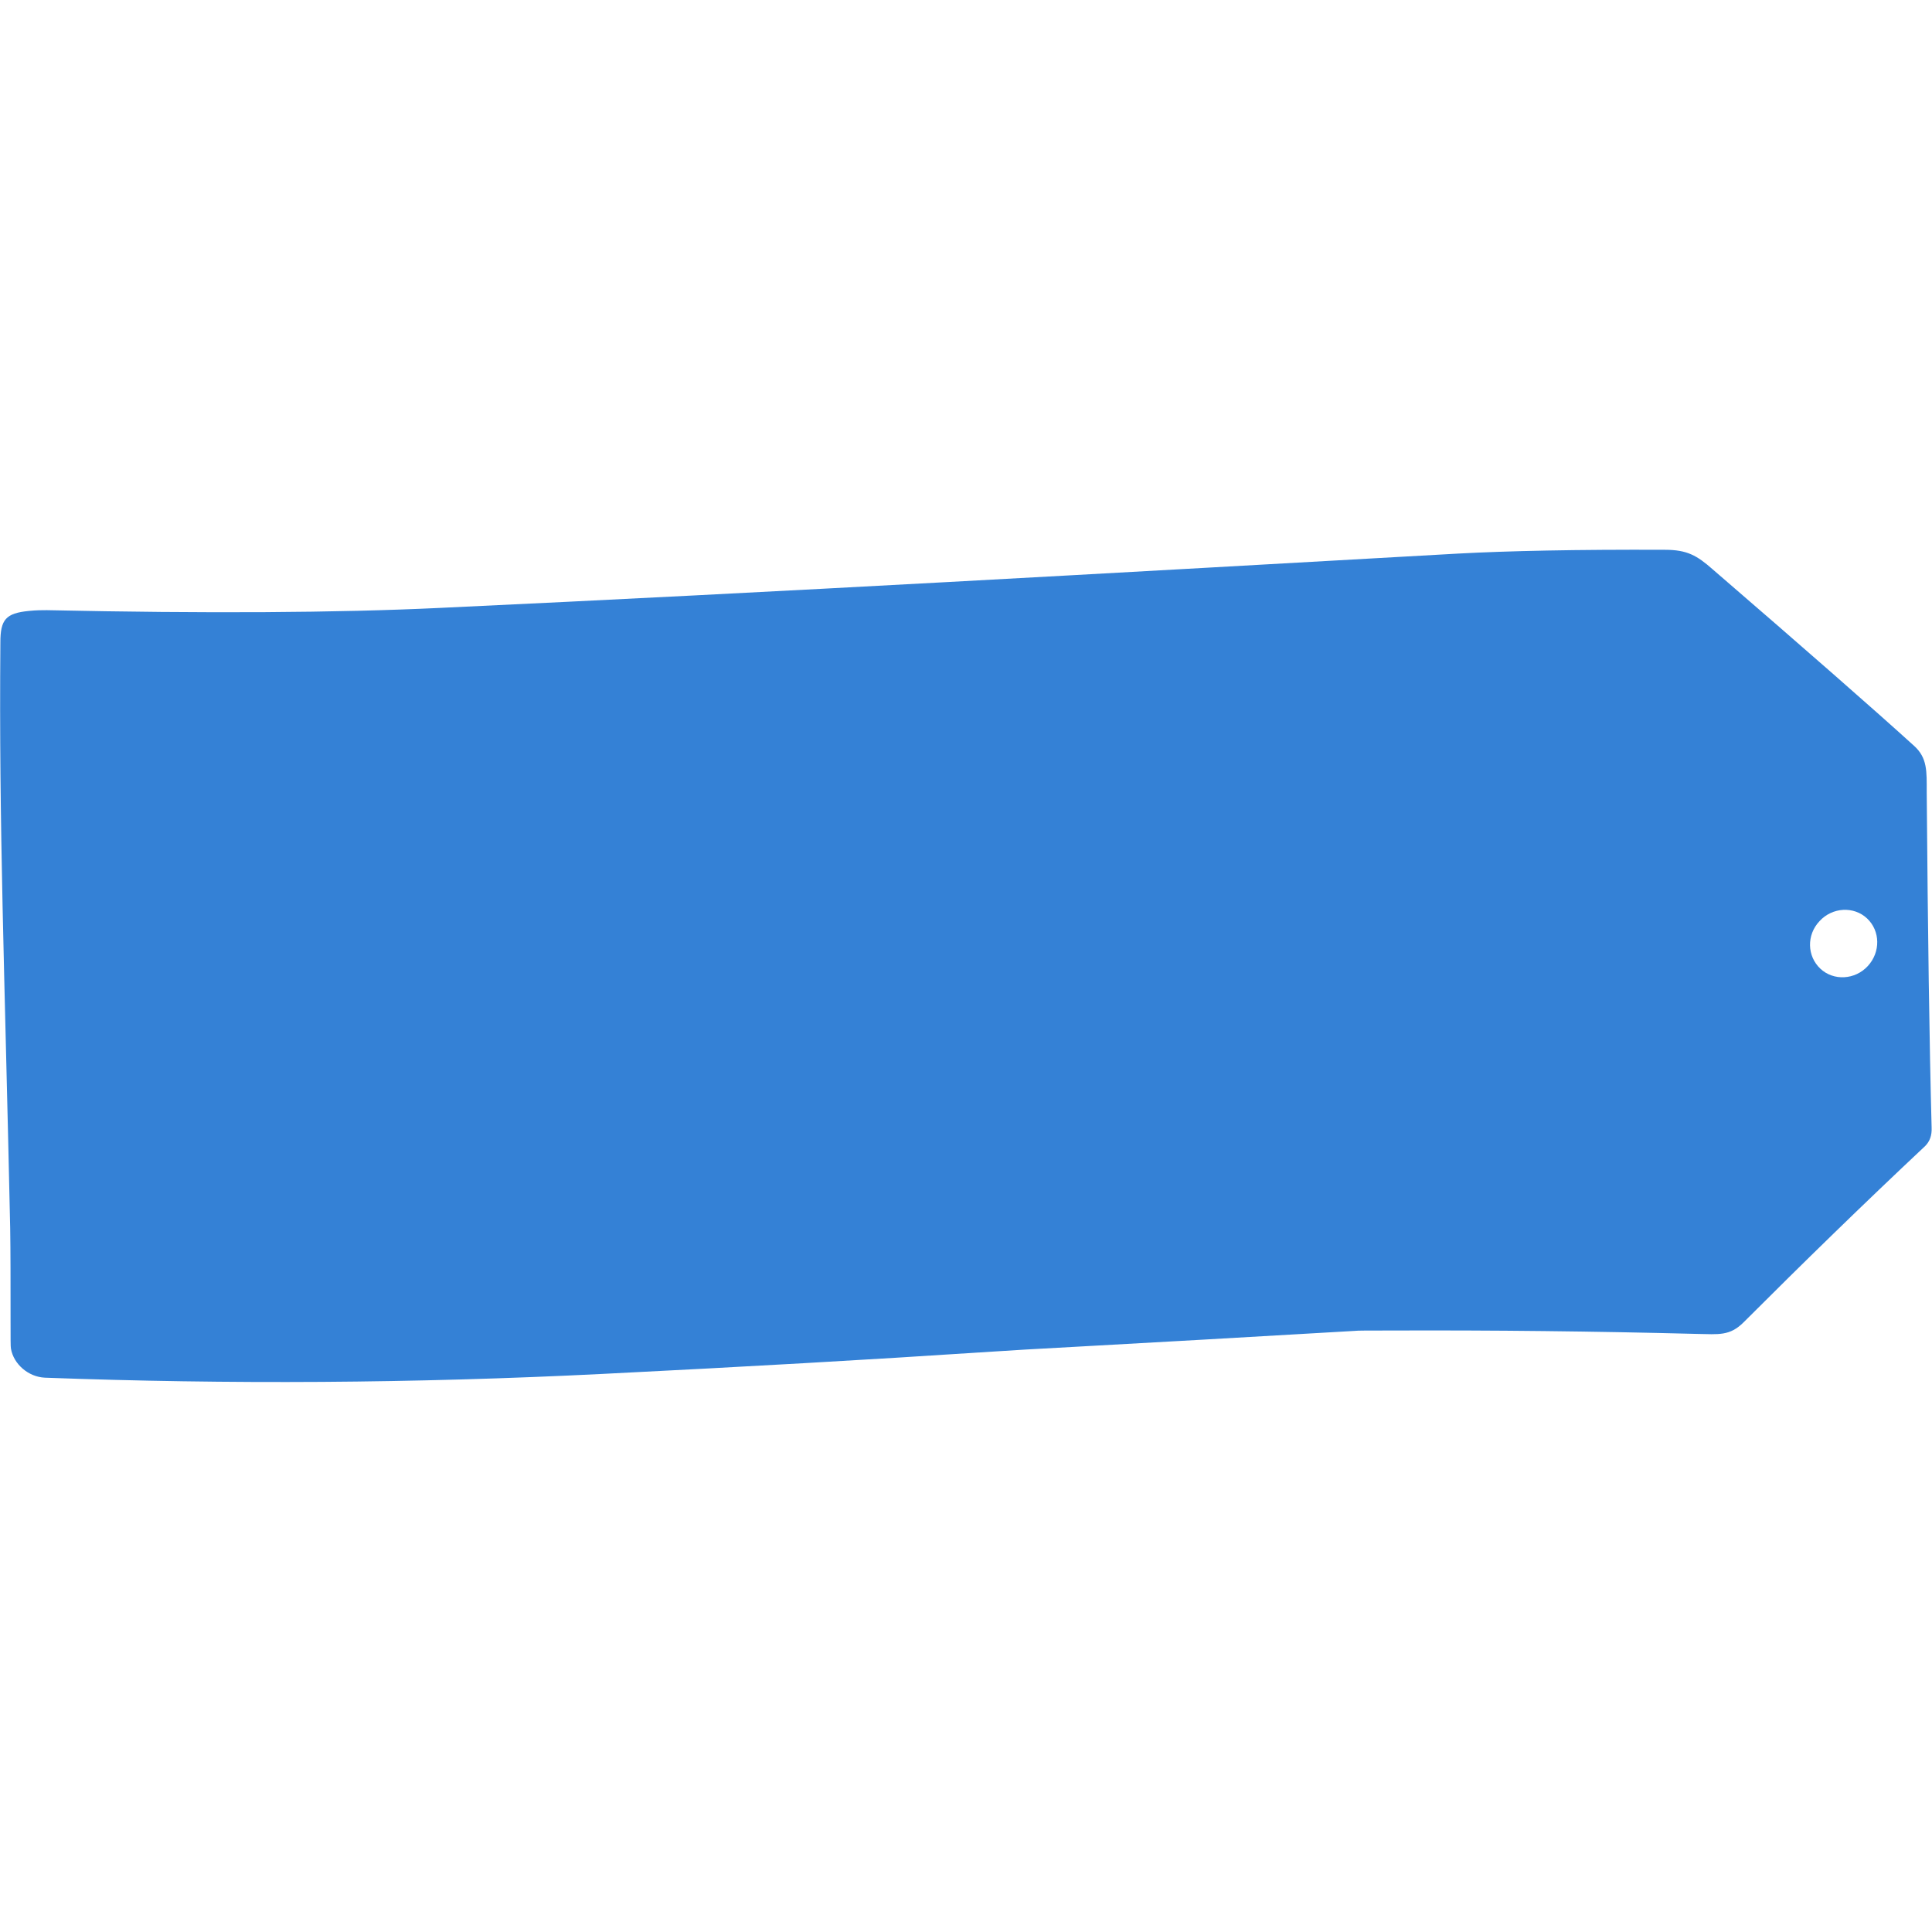
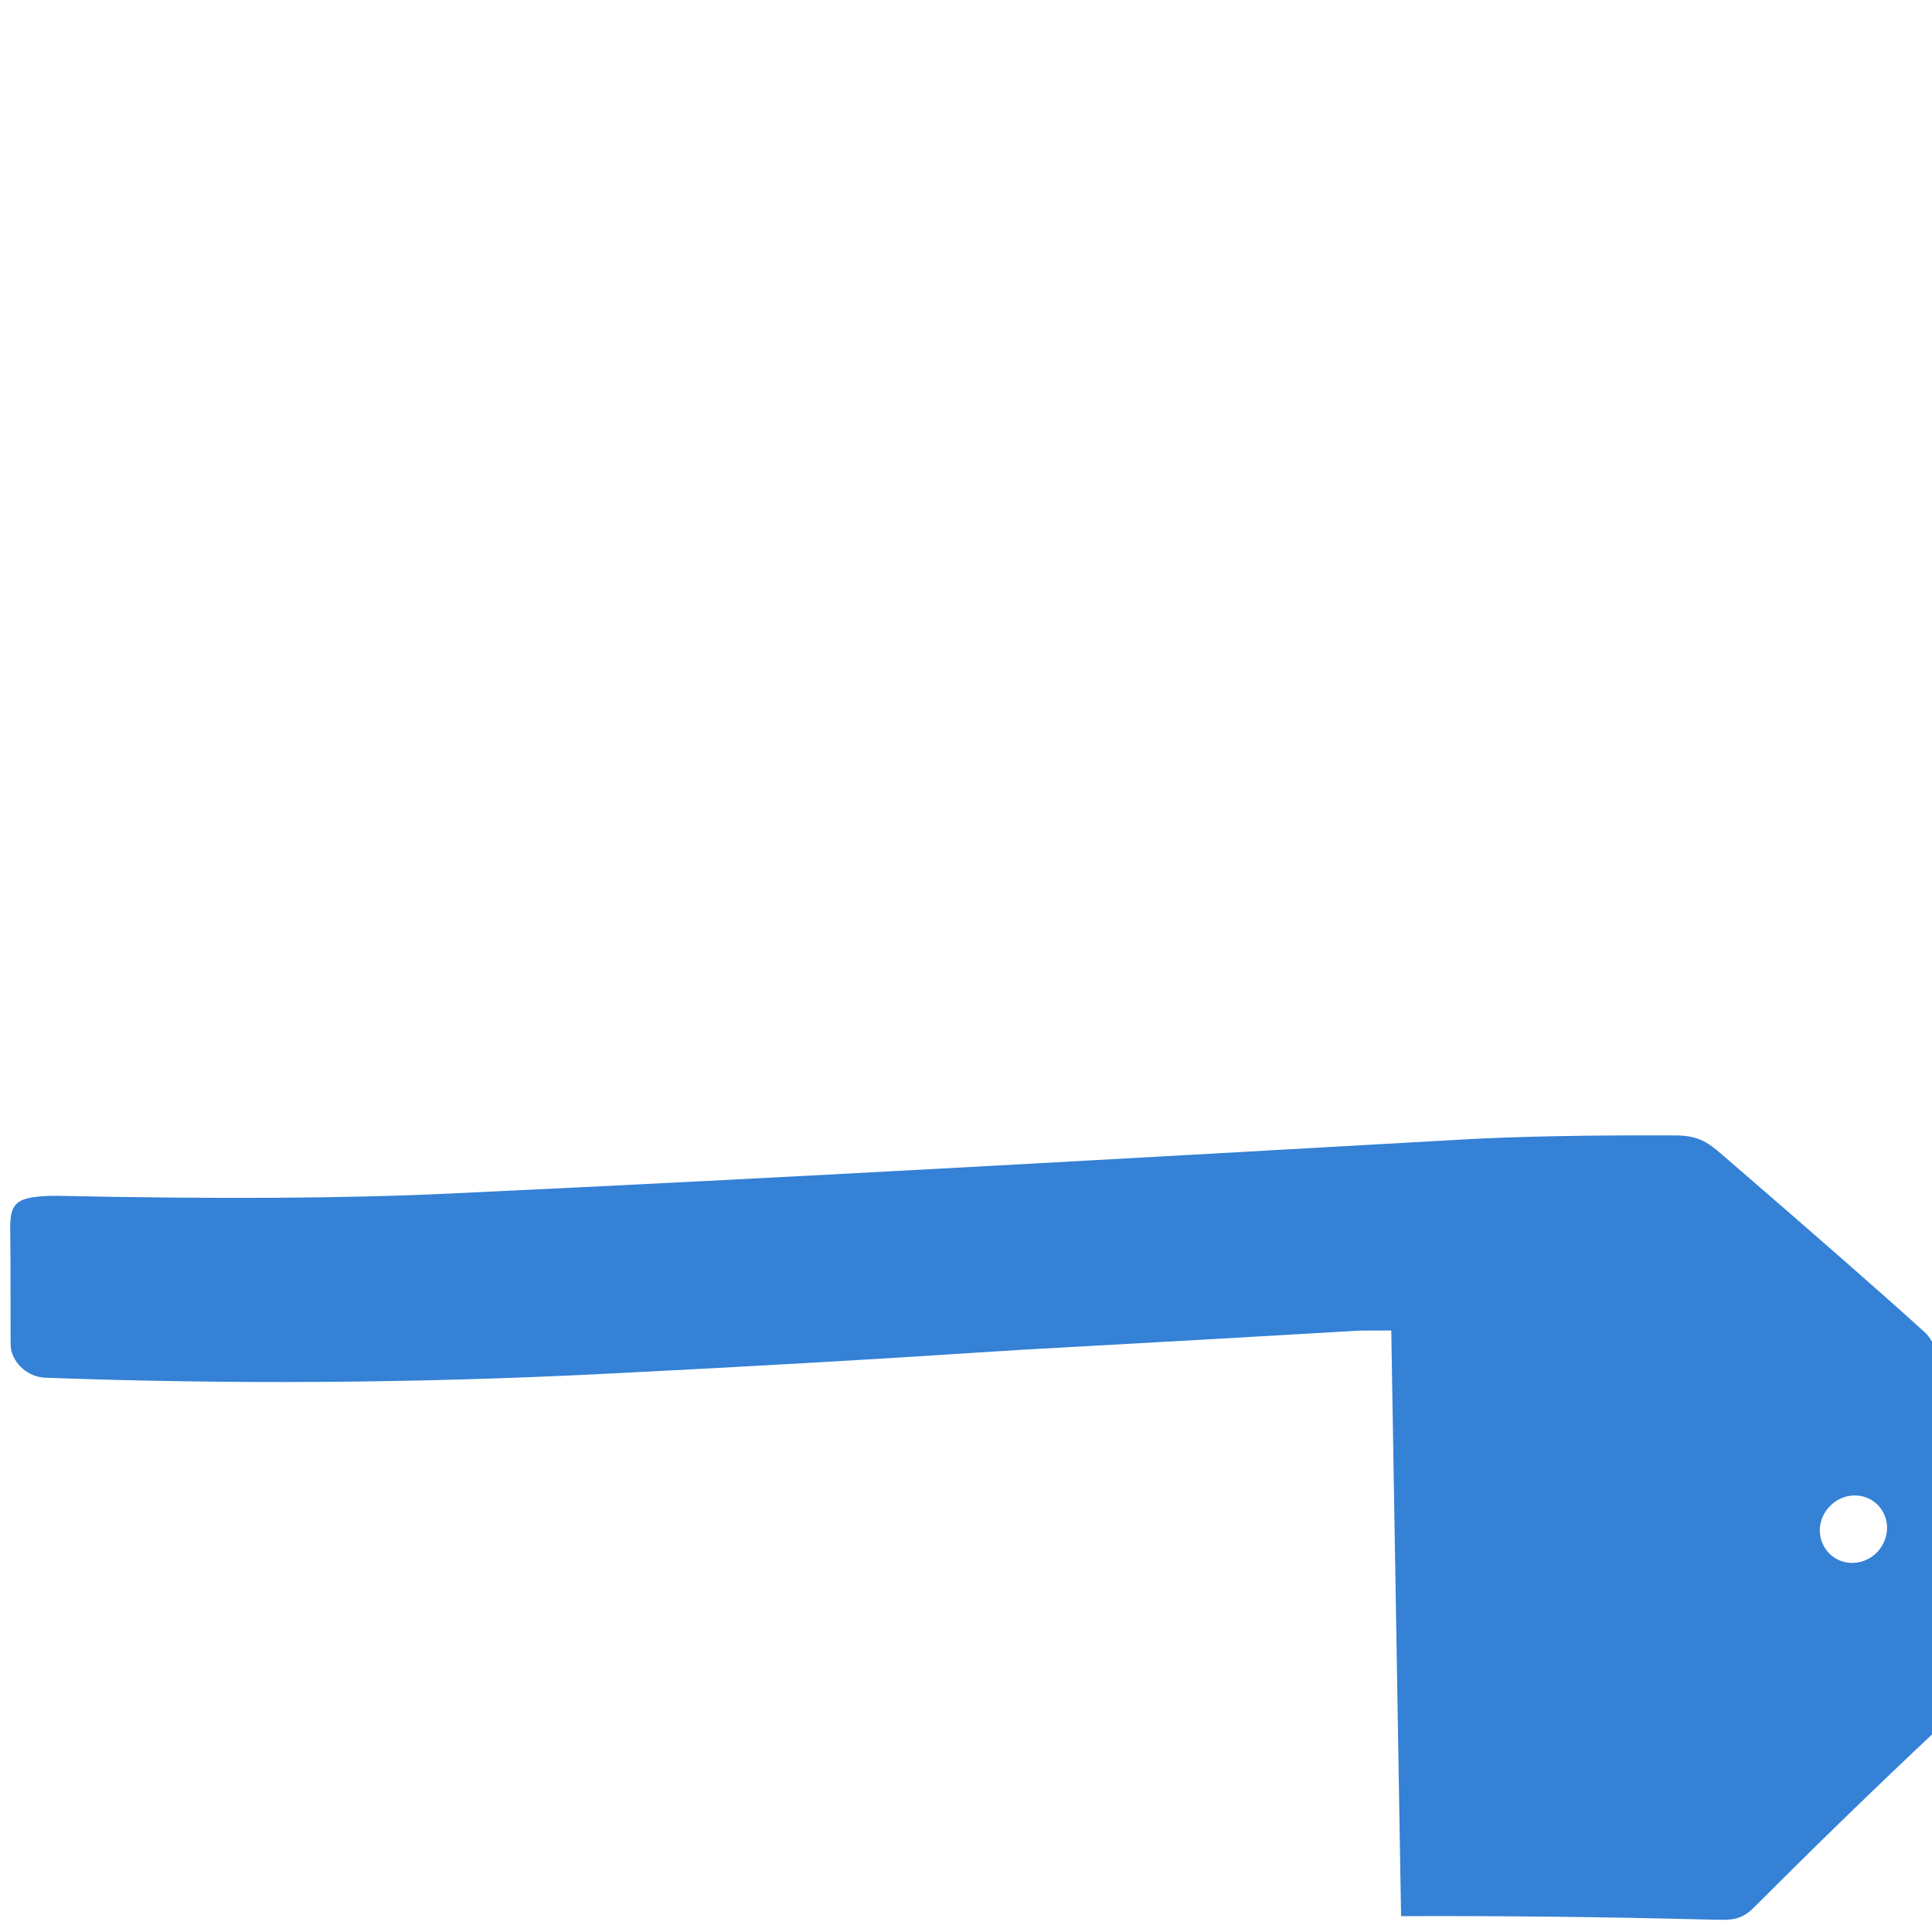
<svg xmlns="http://www.w3.org/2000/svg" xml:space="preserve" viewBox="0 0 512 512">
-   <path d="M368.7 352.6c-5.9 0-9.1 0-9.7.1q-43.65 2.55-73.8 4.2-14.25.75-25.5 1.5c-28.7 1.9-62 3.8-100 5.7-49.9 2.5-99.2 2.8-147.8 1-4.4-.2-8.3-3.6-9-7.7-.1-.4-.1-2.7-.1-7.1 0-10.6 0-18.8-.1-24.8C1.2 256-.3 219.4.1 170.3c0-6.1 1.4-7.8 7.6-8.4 1.9-.2 3.5-.2 4.7-.2 42.2.9 76.9.7 104.2-.6 90-4.2 179.4-9.3 269.9-14.4 13-.7 31.2-1.1 54.7-1 5.9 0 8.5 1.5 12.7 5.2q37.2 32.1 53.4 46.8c3.5 3.2 3.3 6.7 3.3 12.2.3 37.1.7 66.7 1.3 88.9.1 2.1-.5 3.7-1.7 4.9-16.3 15.3-32.3 30.9-48.1 46.7-3.7 3.7-6.6 3.2-12.4 3.1q-40.5-1.05-81-.9m113.7-95.9c3.5 3.3 9.2 3 12.6-.7s3.3-9.3-.2-12.6-9.2-3-12.6.7c-3.5 3.7-3.3 9.3.2 12.6" style="fill:#3481d6" />
+   <path d="M368.7 352.6c-5.9 0-9.1 0-9.7.1q-43.65 2.55-73.8 4.2-14.25.75-25.5 1.5c-28.7 1.9-62 3.8-100 5.7-49.9 2.5-99.2 2.8-147.8 1-4.4-.2-8.3-3.6-9-7.7-.1-.4-.1-2.7-.1-7.1 0-10.6 0-18.8-.1-24.8c0-6.1 1.4-7.8 7.6-8.4 1.9-.2 3.5-.2 4.7-.2 42.2.9 76.9.7 104.2-.6 90-4.2 179.4-9.3 269.9-14.4 13-.7 31.2-1.1 54.7-1 5.9 0 8.5 1.5 12.7 5.2q37.2 32.1 53.4 46.8c3.5 3.2 3.3 6.7 3.3 12.2.3 37.1.7 66.7 1.3 88.9.1 2.1-.5 3.7-1.7 4.9-16.3 15.3-32.3 30.9-48.1 46.7-3.7 3.7-6.6 3.2-12.4 3.1q-40.5-1.05-81-.9m113.7-95.9c3.5 3.3 9.2 3 12.6-.7s3.3-9.3-.2-12.6-9.2-3-12.6.7c-3.5 3.7-3.3 9.3.2 12.6" style="fill:#3481d6" />
</svg>